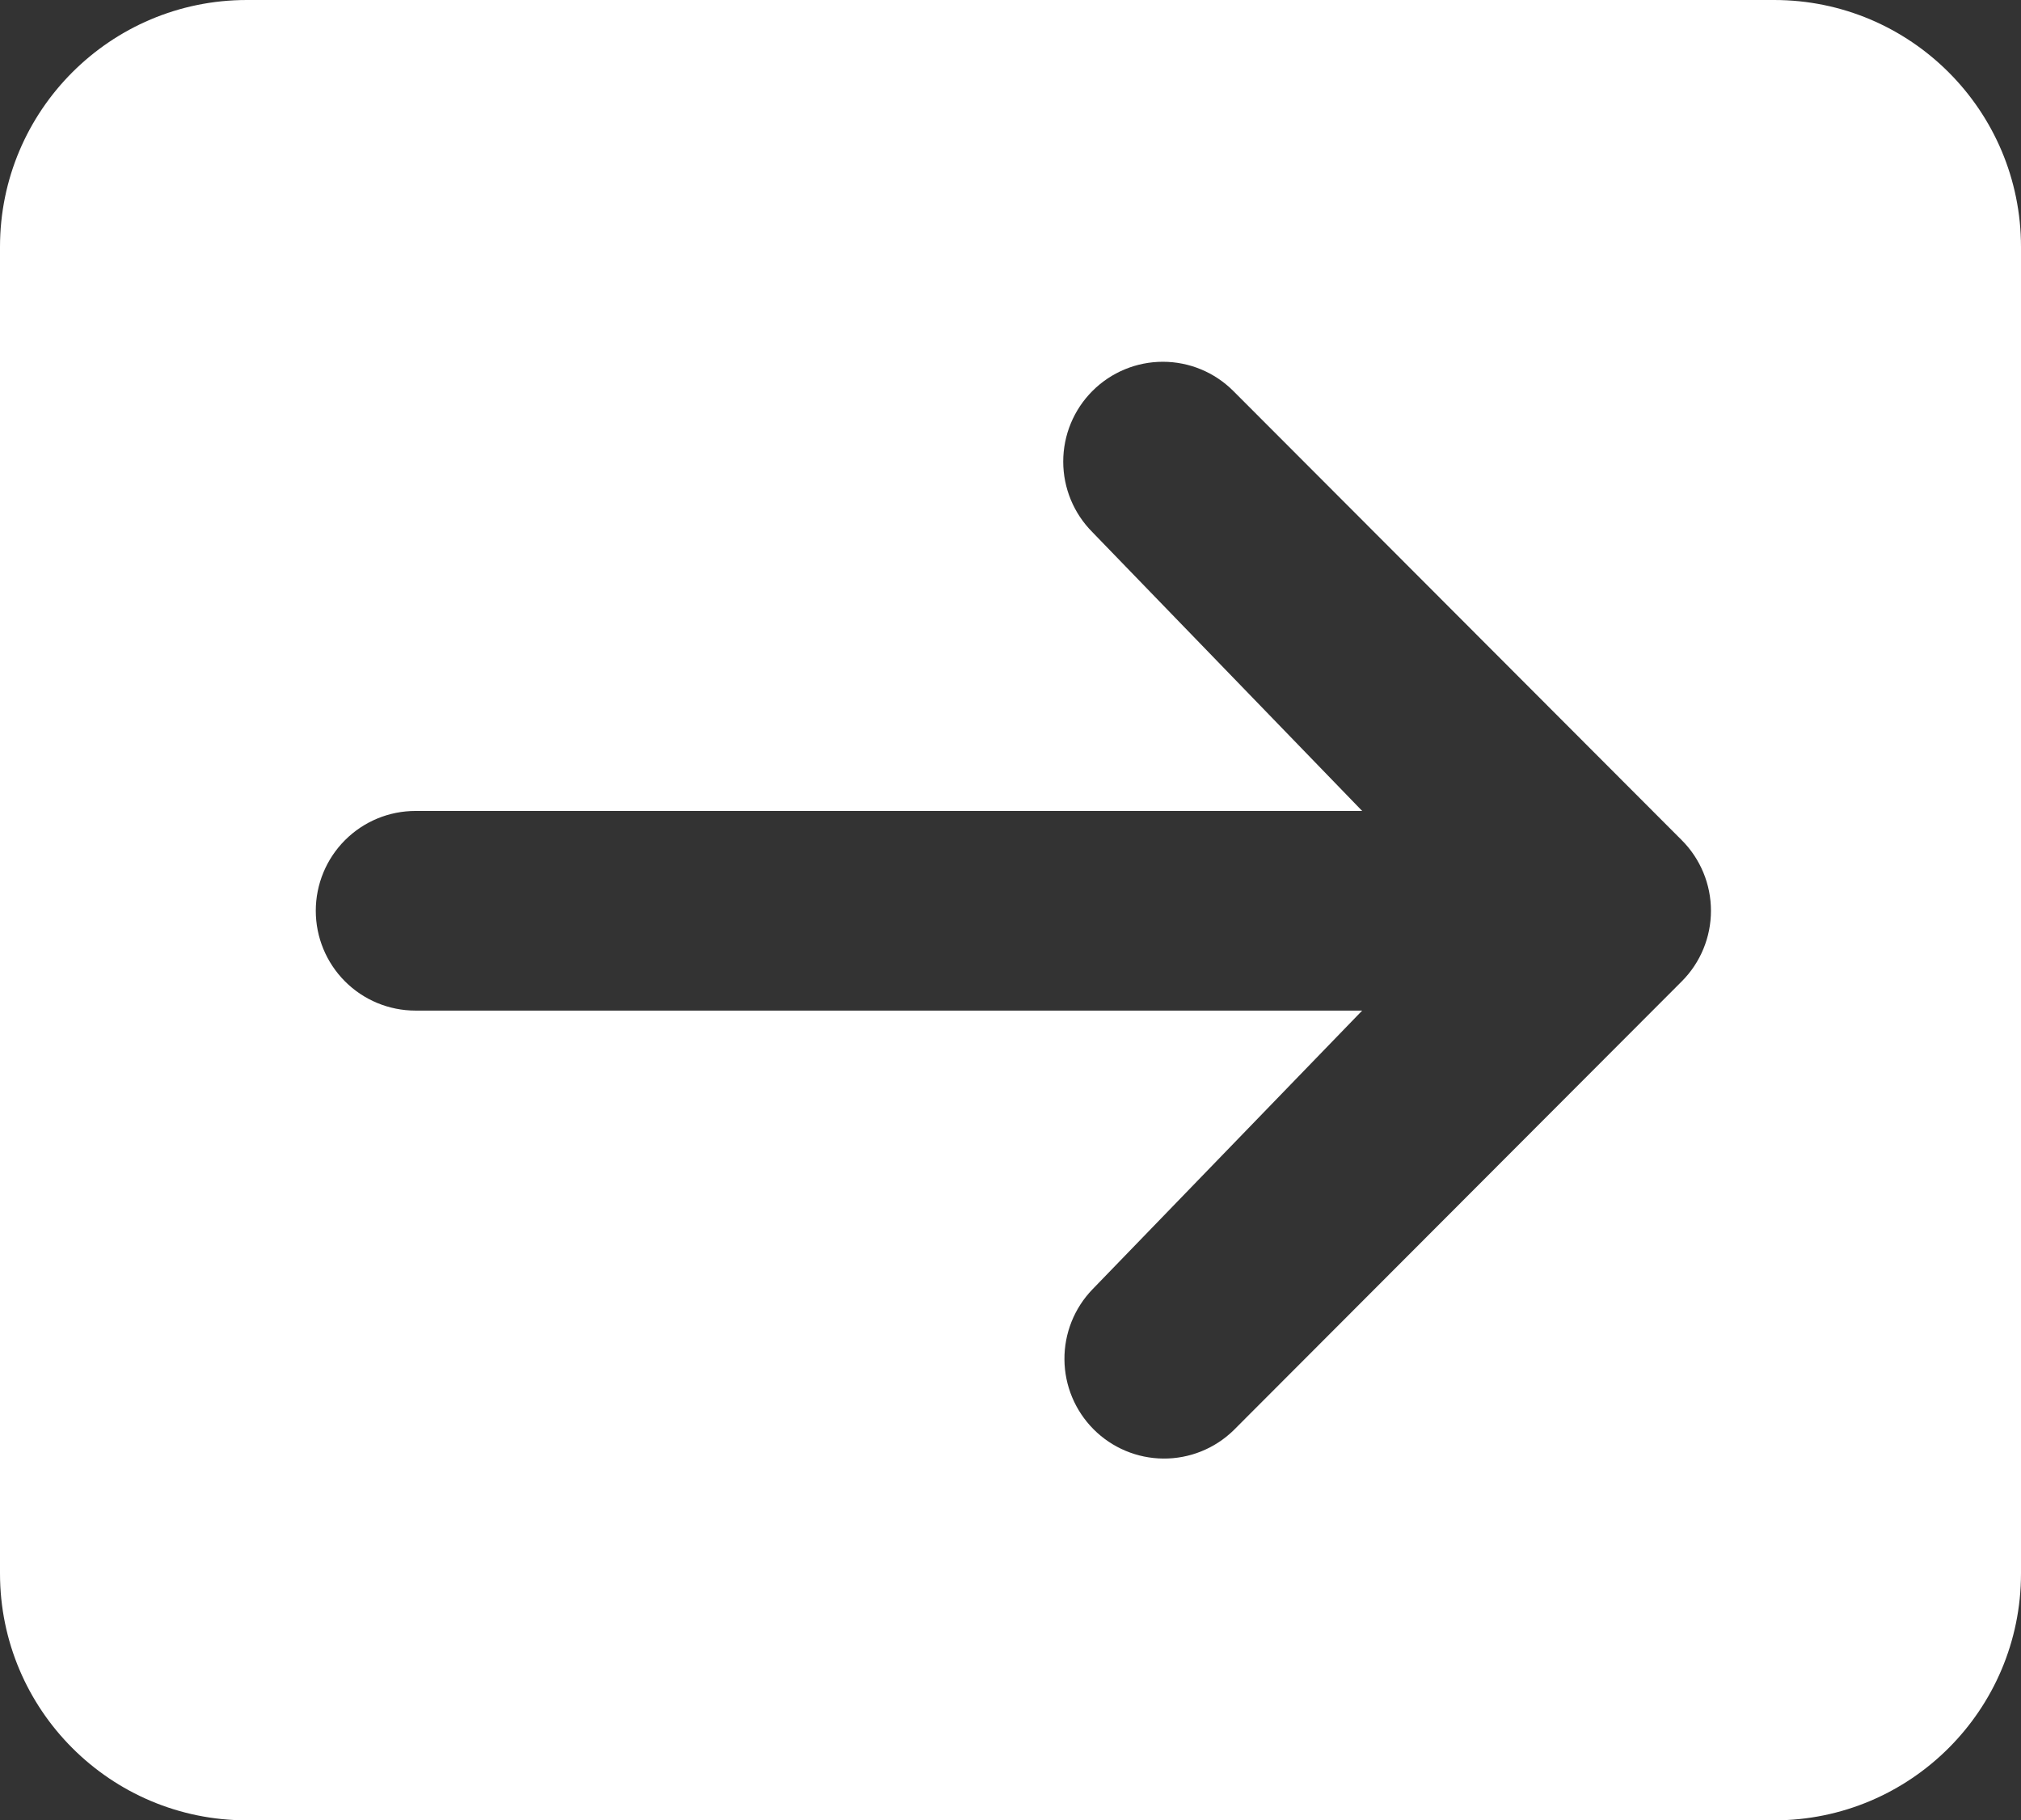
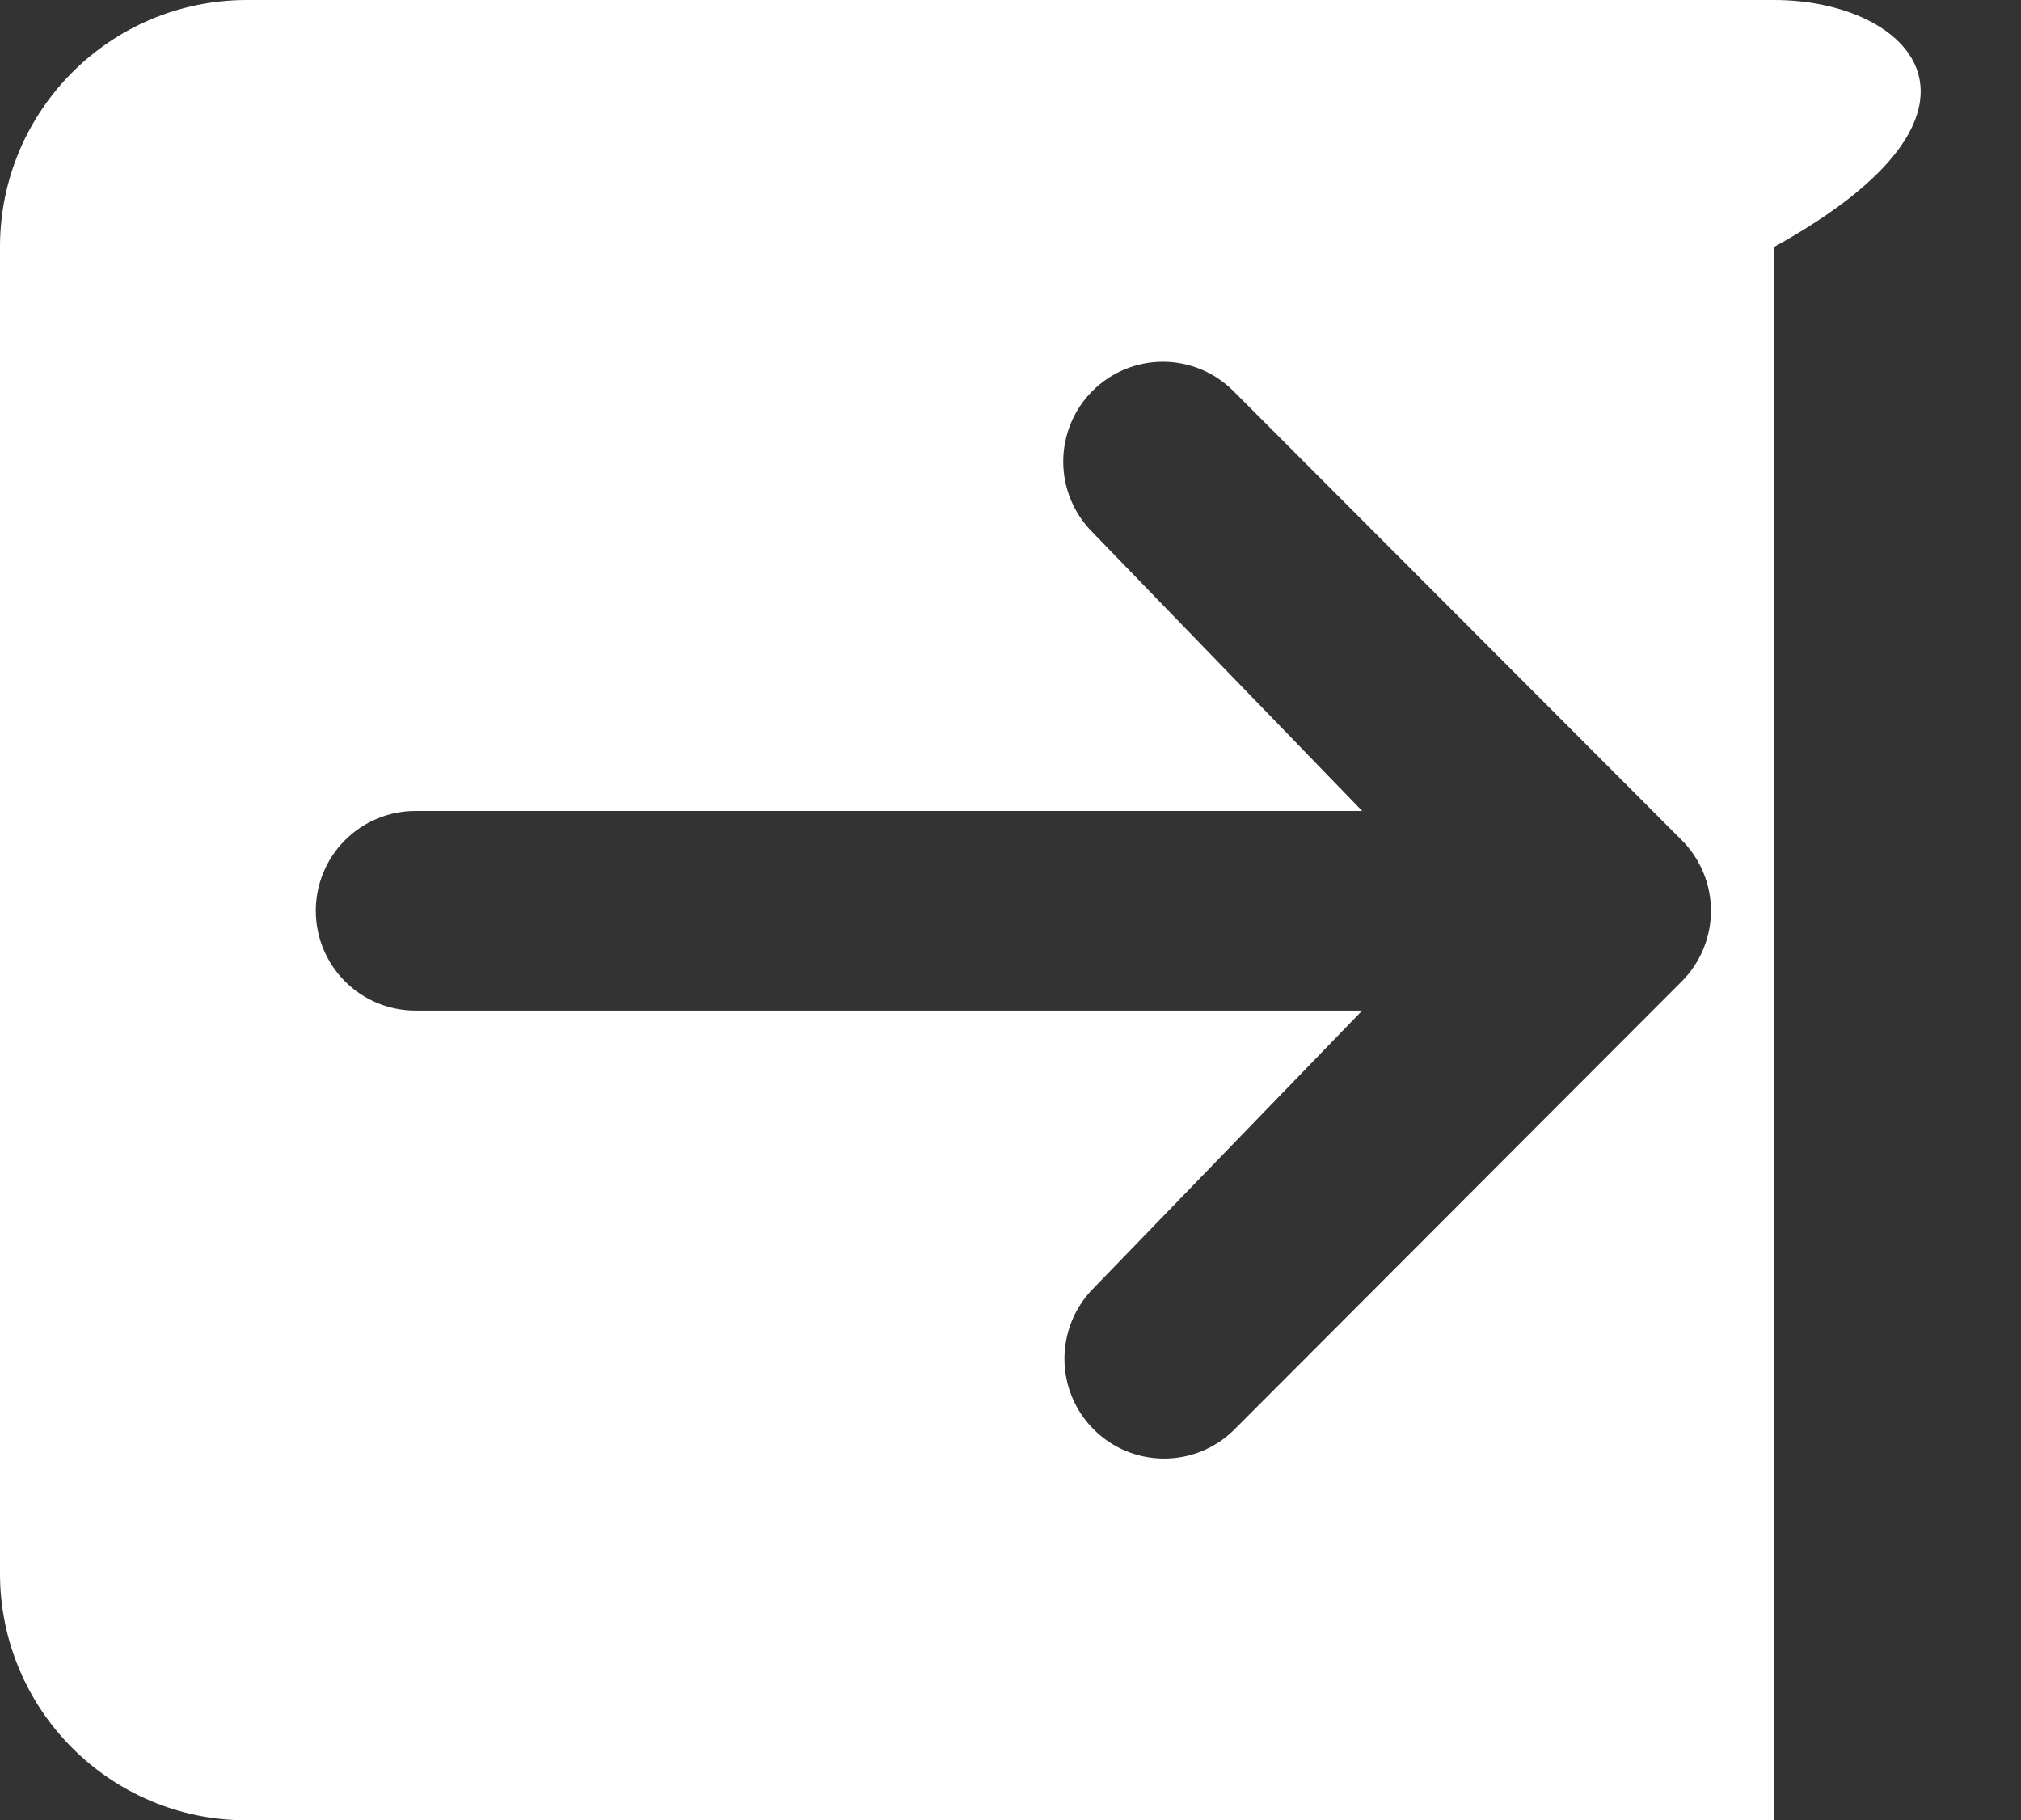
<svg xmlns="http://www.w3.org/2000/svg" width="352" height="317" viewBox="0 0 352 317" fill="none">
  <rect x="0" y="0" width="352" height="317" fill="#333333" stroke="none" />
-   <path fill-rule="evenodd" clip-rule="evenodd" d="M43 0C19.252 0 0 19.252 0 43V274C0 297.748 19.252 317 43 317H309C332.748 317 352 297.748 352 274V43C352 19.252 332.748 0 309 0H43ZM202.538 63C197.935 63 193.521 64.831 190.266 68.09C187.012 71.35 185.184 75.77 185.184 80.38C185.184 84.989 187.012 89.41 190.266 92.67L237.253 141.222H72.357C67.754 141.222 63.339 143.053 60.084 146.313C56.829 149.573 55 153.995 55 158.605C55 163.215 56.829 167.637 60.084 170.897C63.339 174.157 67.754 175.988 72.357 175.988H237.253L190.266 224.54C187.104 227.819 185.355 232.21 185.395 236.768C185.434 241.326 187.26 245.685 190.478 248.909C193.696 252.132 198.049 253.96 202.6 253.999C207.152 254.039 211.536 252.287 214.81 249.12L292.918 170.895C296.172 167.635 298 163.214 298 158.605C298 153.995 296.172 149.575 292.918 146.315L214.81 68.09C211.555 64.831 207.141 63 202.538 63Z" fill="white" />
+   <path fill-rule="evenodd" clip-rule="evenodd" d="M43 0C19.252 0 0 19.252 0 43V274C0 297.748 19.252 317 43 317H309V43C352 19.252 332.748 0 309 0H43ZM202.538 63C197.935 63 193.521 64.831 190.266 68.09C187.012 71.35 185.184 75.77 185.184 80.38C185.184 84.989 187.012 89.41 190.266 92.67L237.253 141.222H72.357C67.754 141.222 63.339 143.053 60.084 146.313C56.829 149.573 55 153.995 55 158.605C55 163.215 56.829 167.637 60.084 170.897C63.339 174.157 67.754 175.988 72.357 175.988H237.253L190.266 224.54C187.104 227.819 185.355 232.21 185.395 236.768C185.434 241.326 187.26 245.685 190.478 248.909C193.696 252.132 198.049 253.96 202.6 253.999C207.152 254.039 211.536 252.287 214.81 249.12L292.918 170.895C296.172 167.635 298 163.214 298 158.605C298 153.995 296.172 149.575 292.918 146.315L214.81 68.09C211.555 64.831 207.141 63 202.538 63Z" fill="white" />
</svg>